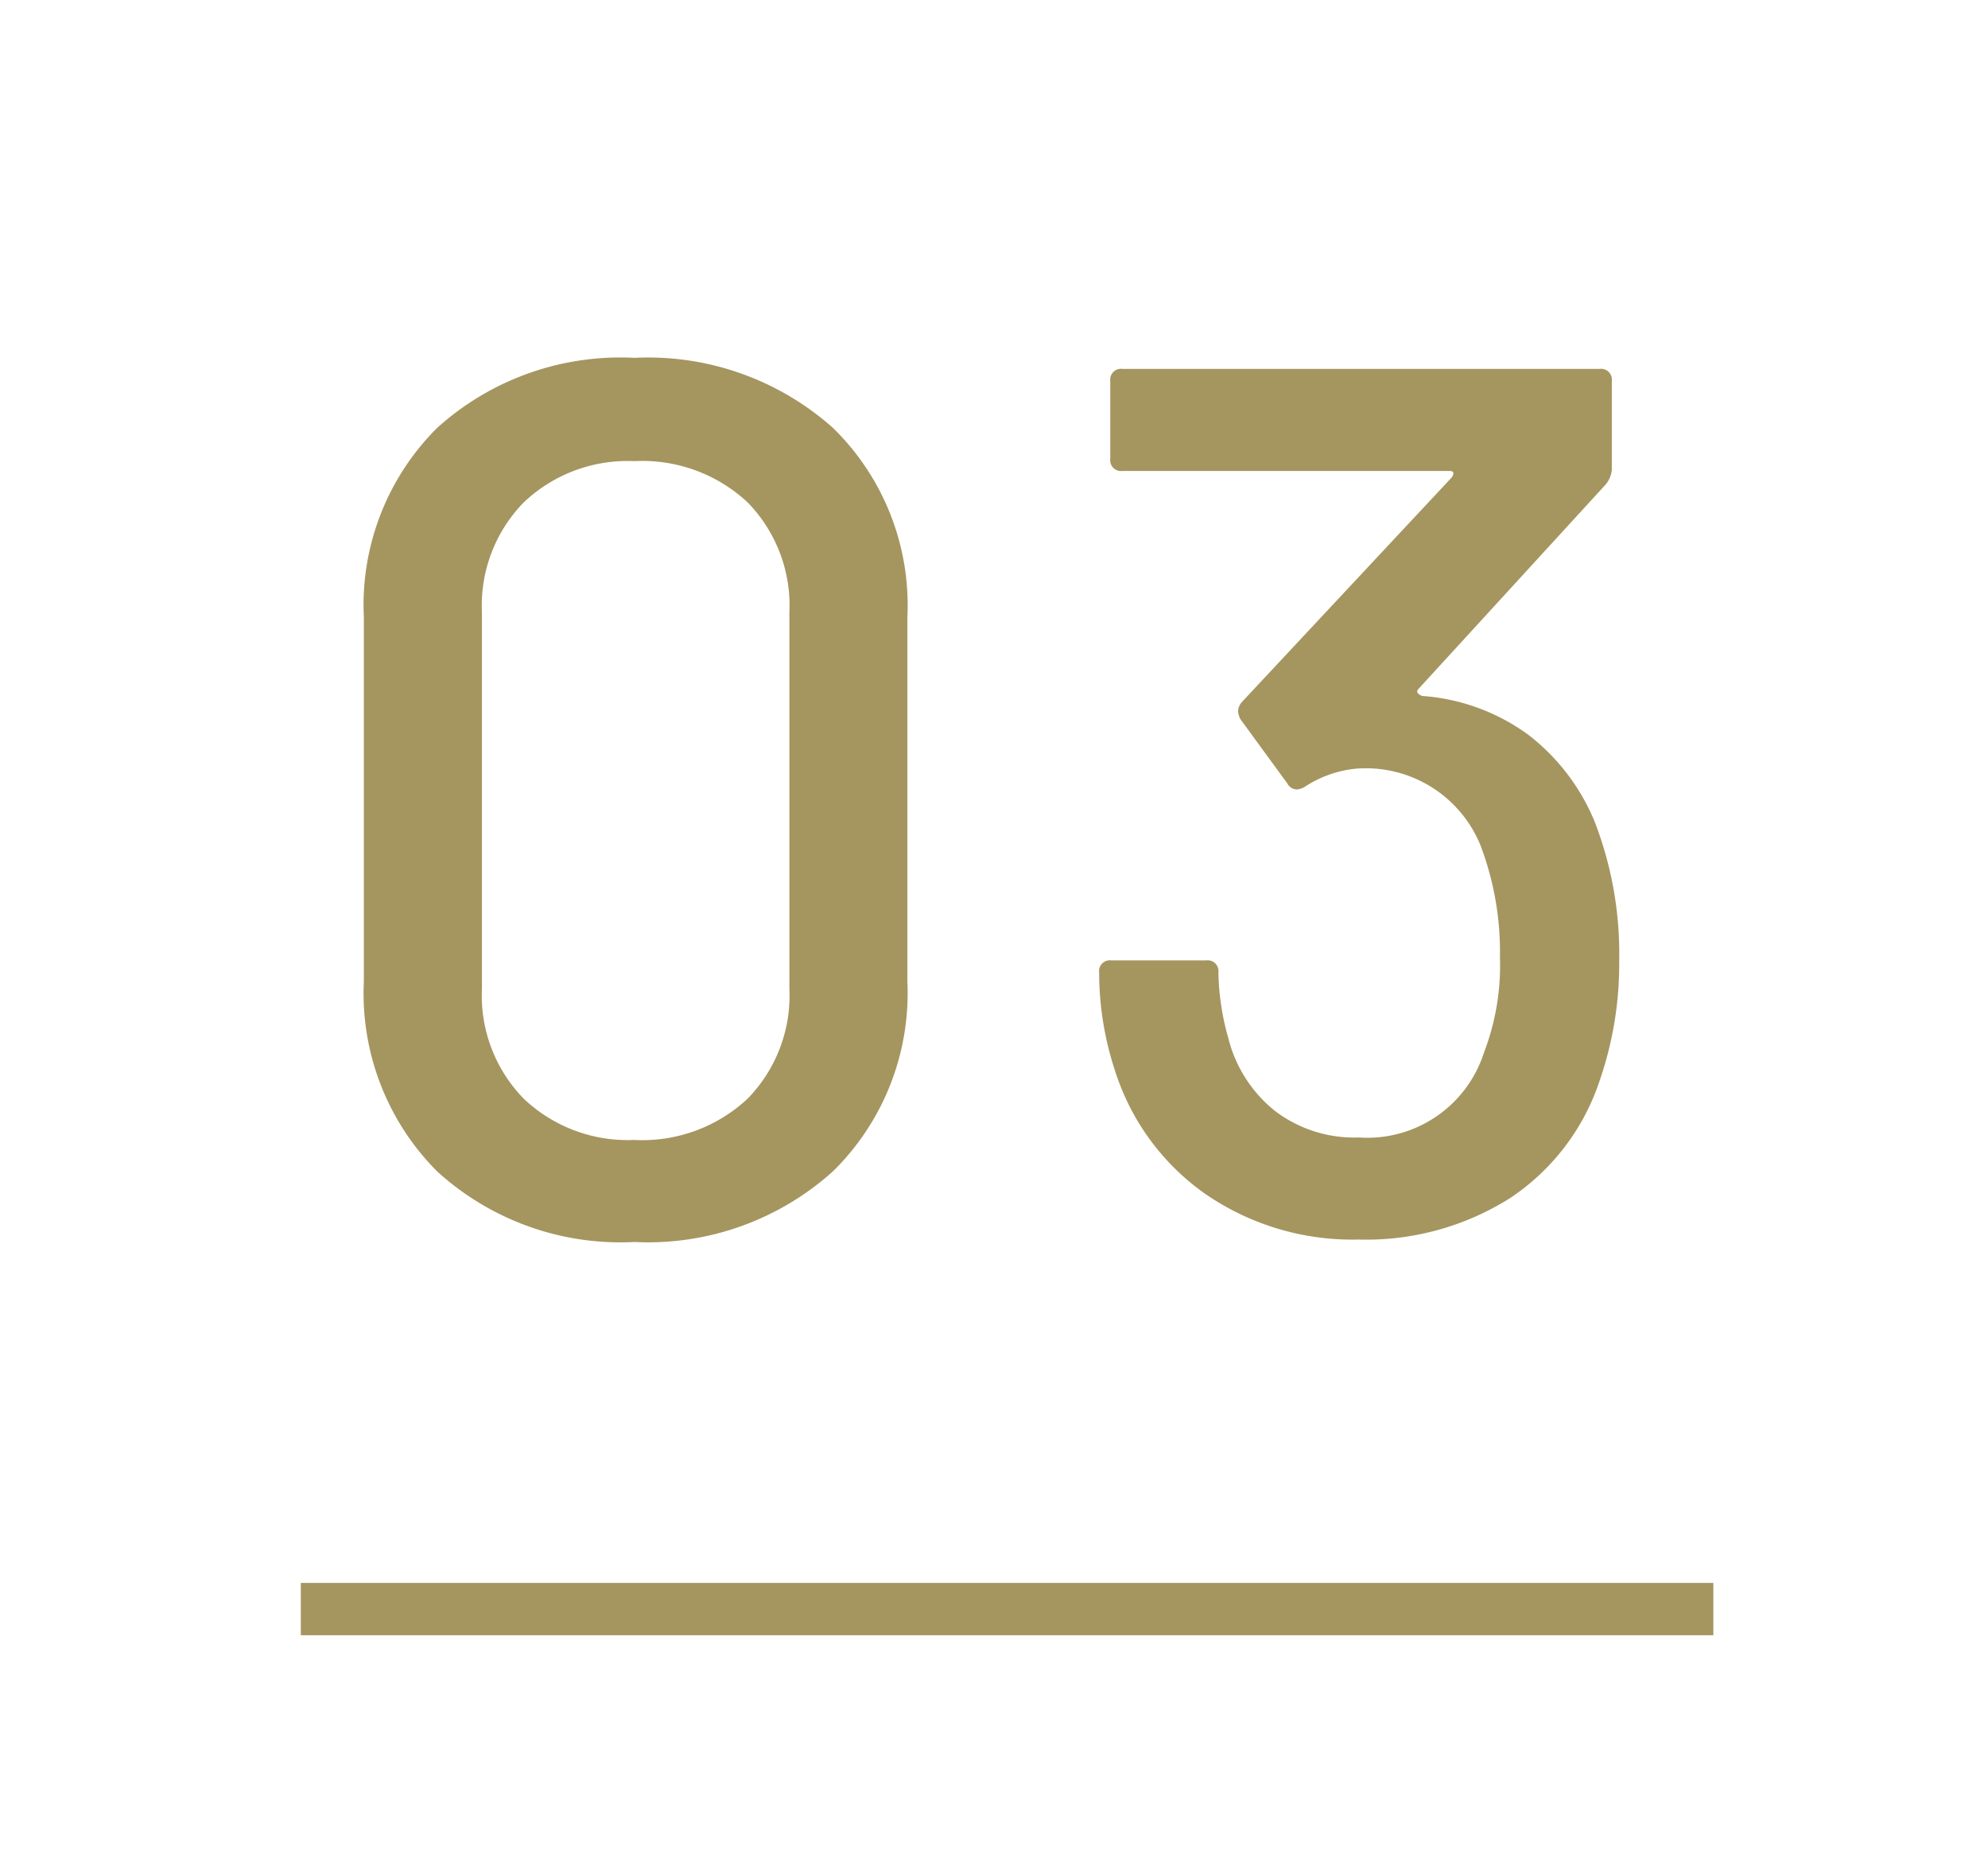
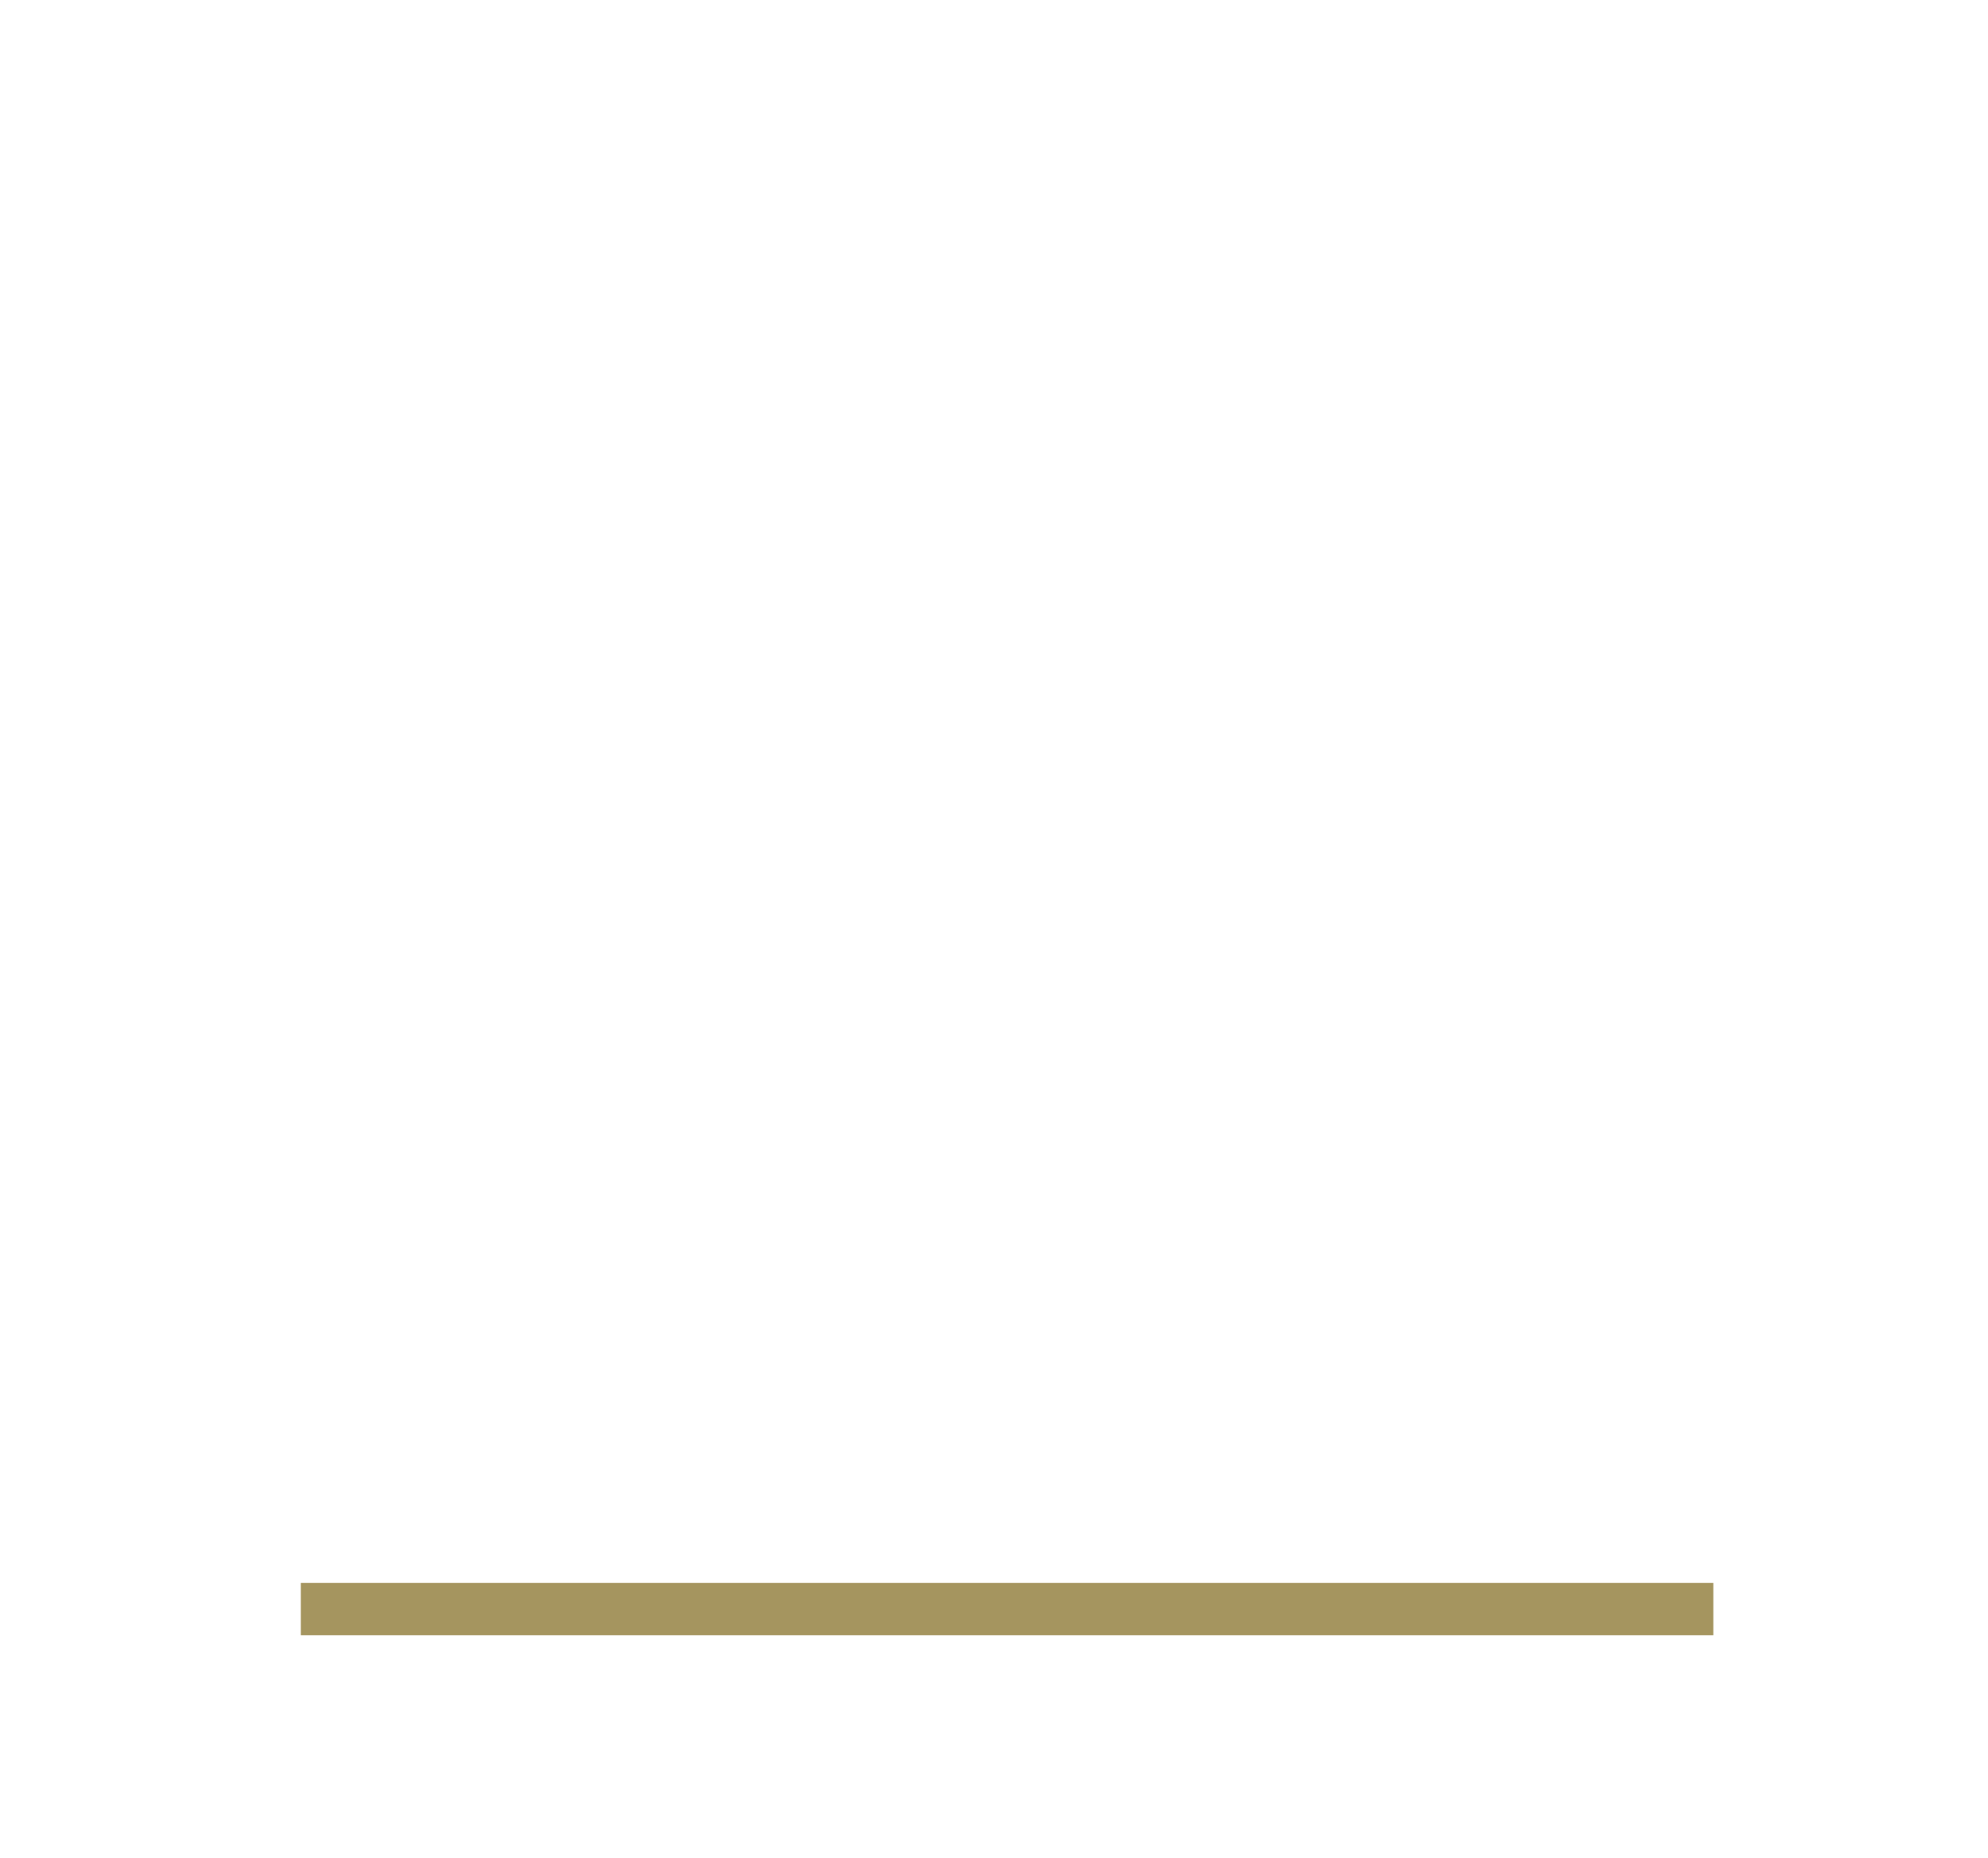
<svg xmlns="http://www.w3.org/2000/svg" width="76" height="71" viewBox="0 0 76 71">
  <g id="グループ_85657" data-name="グループ 85657" transform="translate(-1189 -1225)">
    <g id="グループ_85646" data-name="グループ 85646" transform="translate(0 51)">
-       <rect id="長方形_18587" data-name="長方形 18587" width="76" height="71" transform="translate(1189 1174)" fill="#fff" />
-       <path id="パス_154342" data-name="パス 154342" d="M13.254.47a10.4,10.4,0,0,1-7.544-2.7,9.63,9.63,0,0,1-2.8-7.262V-23.406a9.553,9.553,0,0,1,2.8-7.238,10.449,10.449,0,0,1,7.544-2.679,10.618,10.618,0,0,1,7.591,2.679,9.469,9.469,0,0,1,2.843,7.238V-9.494a9.545,9.545,0,0,1-2.843,7.262A10.563,10.563,0,0,1,13.254.47Zm0-3.9a5.892,5.892,0,0,0,4.324-1.575,5.639,5.639,0,0,0,1.6-4.207V-23.594a5.639,5.639,0,0,0-1.6-4.207,5.892,5.892,0,0,0-4.324-1.574A5.766,5.766,0,0,0,9.024-27.8a5.639,5.639,0,0,0-1.6,4.207V-9.212a5.639,5.639,0,0,0,1.6,4.207A5.766,5.766,0,0,0,13.254-3.431ZM49.961-15.6a13.971,13.971,0,0,1,.94,5.311,13.657,13.657,0,0,1-.752,4.606A8.649,8.649,0,0,1,46.718-1.2,10.3,10.3,0,0,1,40.937.376a9.9,9.9,0,0,1-5.852-1.739,9.115,9.115,0,0,1-3.454-4.7,11.973,11.973,0,0,1-.611-3.76.415.415,0,0,1,.47-.47h3.619a.415.415,0,0,1,.47.47,9.7,9.7,0,0,0,.376,2.491,5.165,5.165,0,0,0,1.762,2.773,4.99,4.99,0,0,0,3.22,1.034,4.684,4.684,0,0,0,4.794-3.243,9.315,9.315,0,0,0,.611-3.666,11.441,11.441,0,0,0-.752-4.277,4.732,4.732,0,0,0-4.7-2.914,4.326,4.326,0,0,0-2.021.705.721.721,0,0,1-.282.094.425.425,0,0,1-.376-.235l-1.786-2.444a.757.757,0,0,1-.094-.329.58.58,0,0,1,.141-.329l8.037-8.6Q44.65-29,44.415-29h-12.5a.415.415,0,0,1-.47-.47V-32.43a.415.415,0,0,1,.47-.47H50.149a.415.415,0,0,1,.47.47v3.384a1.035,1.035,0,0,1-.235.564l-7.144,7.8q-.094.094-.047.165a.353.353,0,0,0,.188.118,7.811,7.811,0,0,1,4.042,1.48A8.072,8.072,0,0,1,49.961-15.6Z" transform="translate(1200 1221)" fill="#a5955f" />
      <line id="線_10" data-name="線 10" x2="54" transform="translate(1200.5 1235.5)" fill="none" stroke="#a5955f" stroke-width="2" />
    </g>
  </g>
</svg>